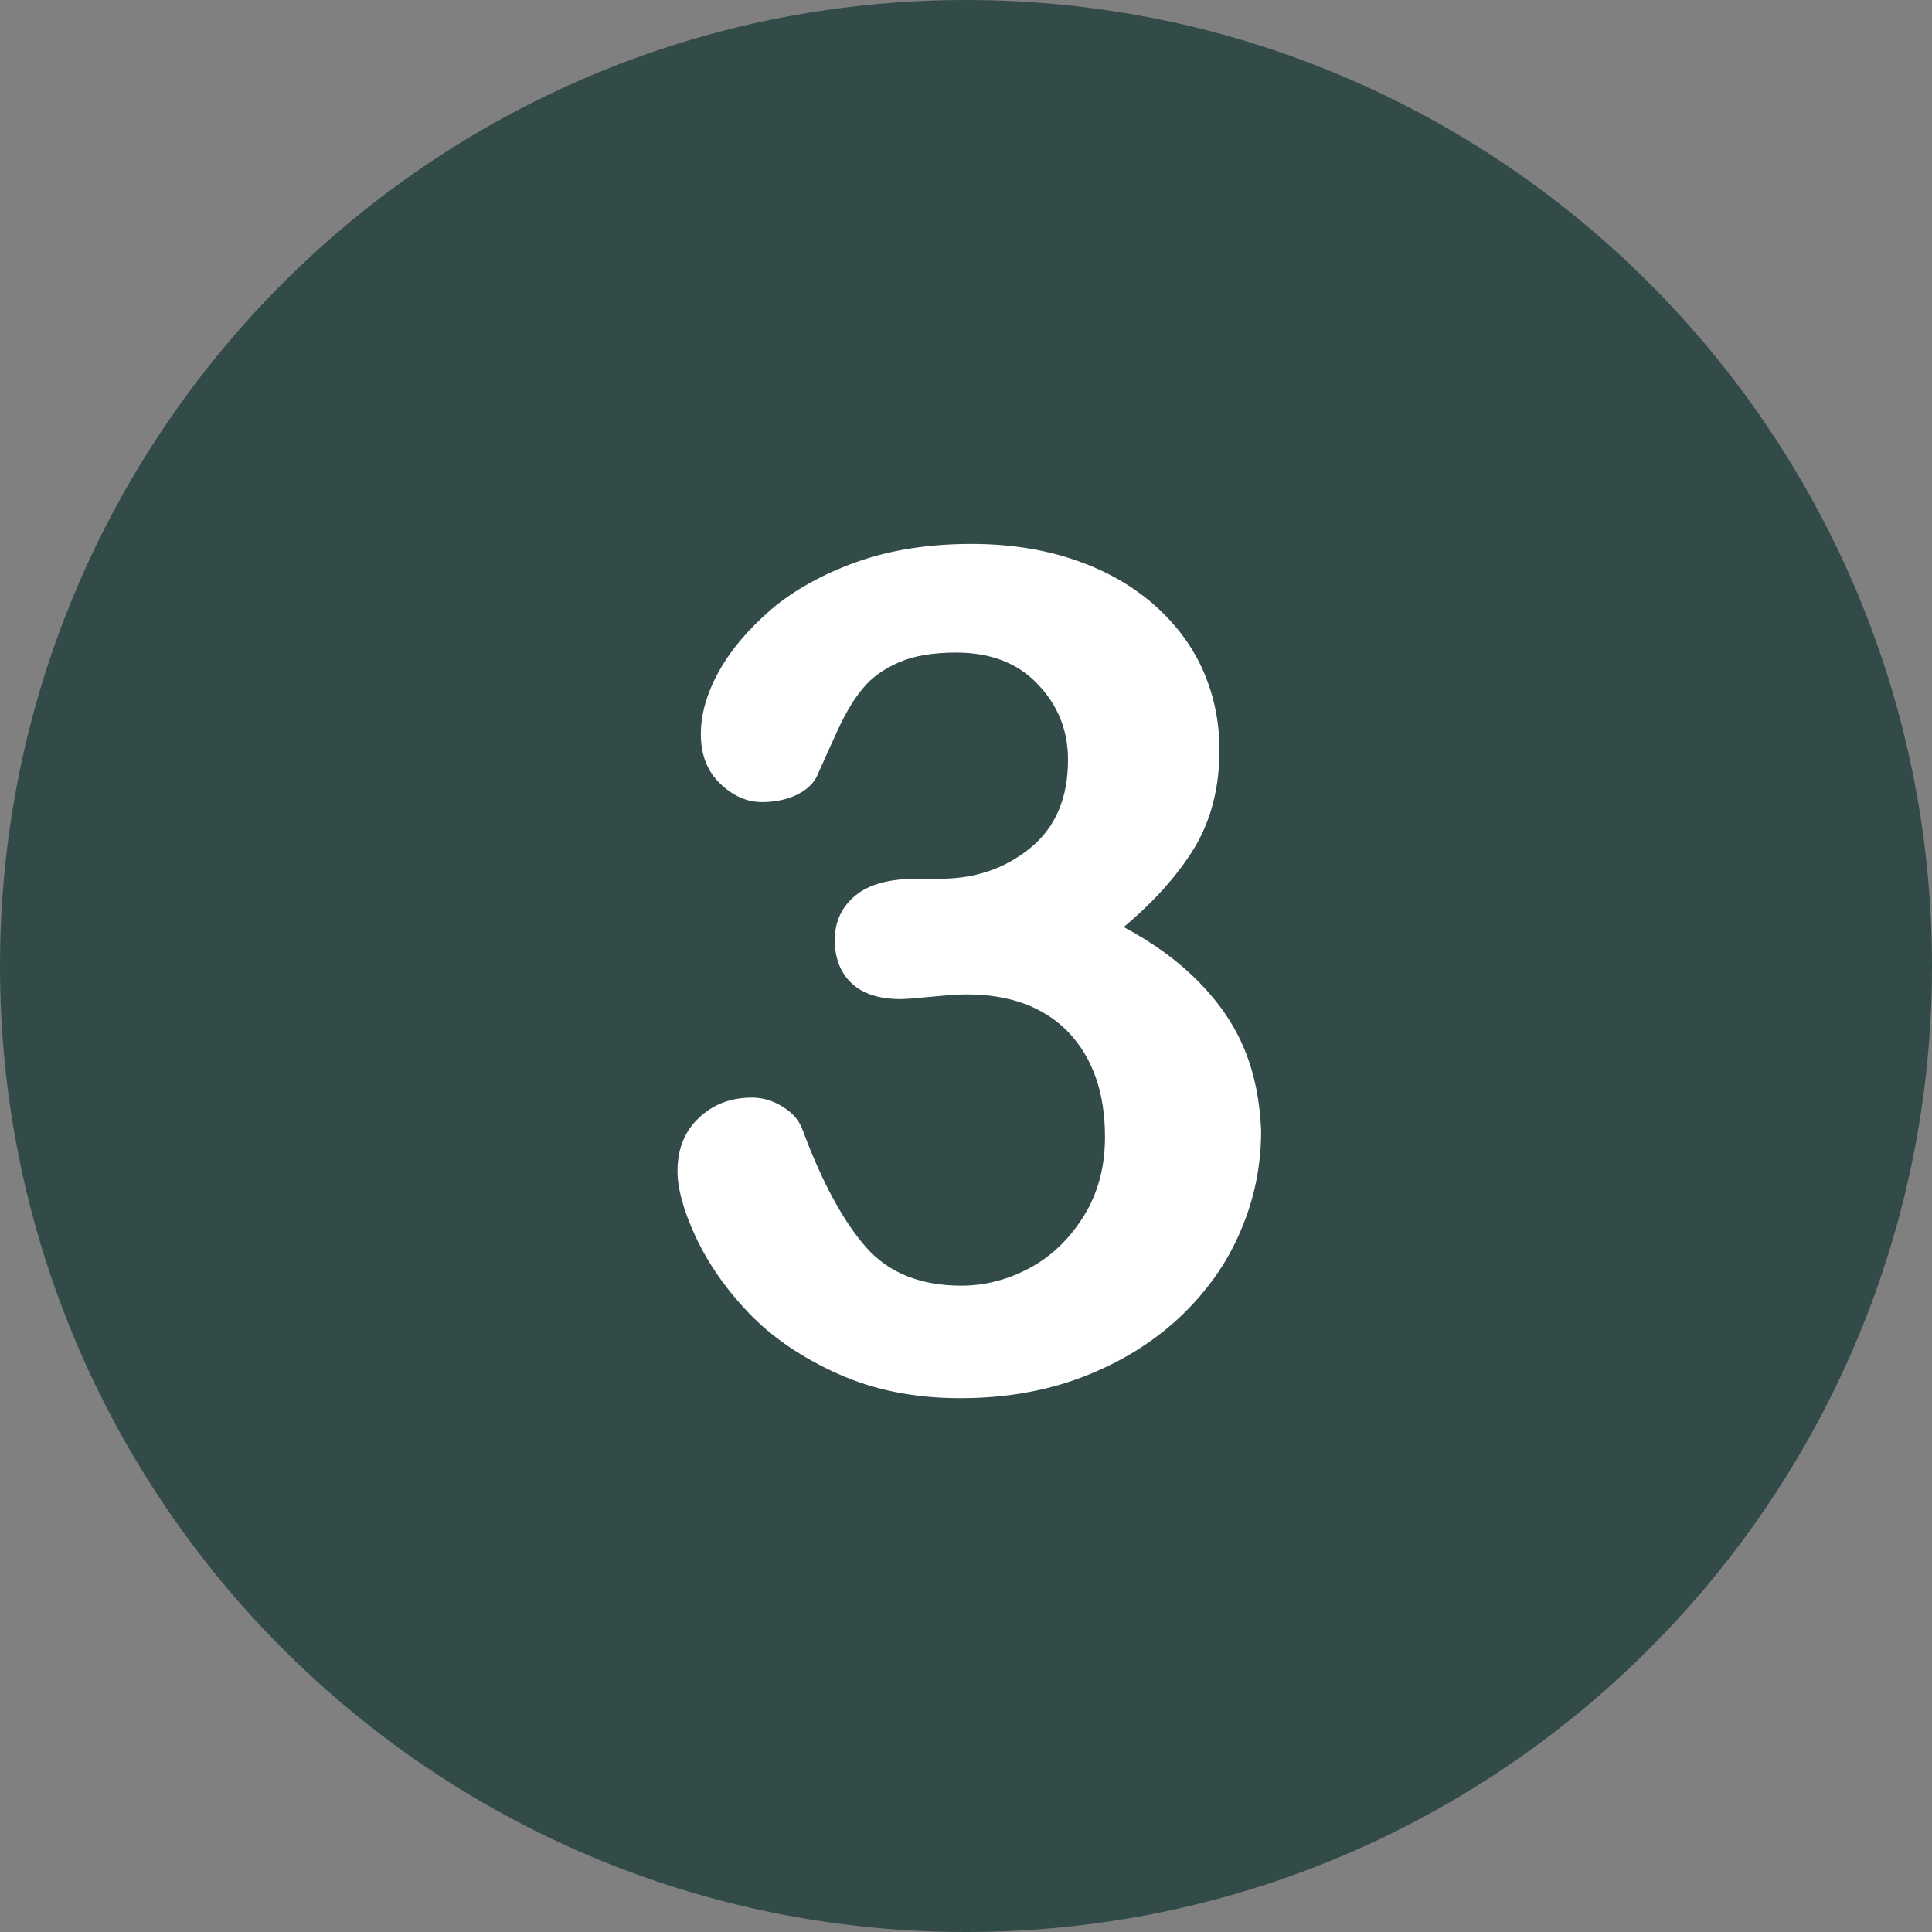
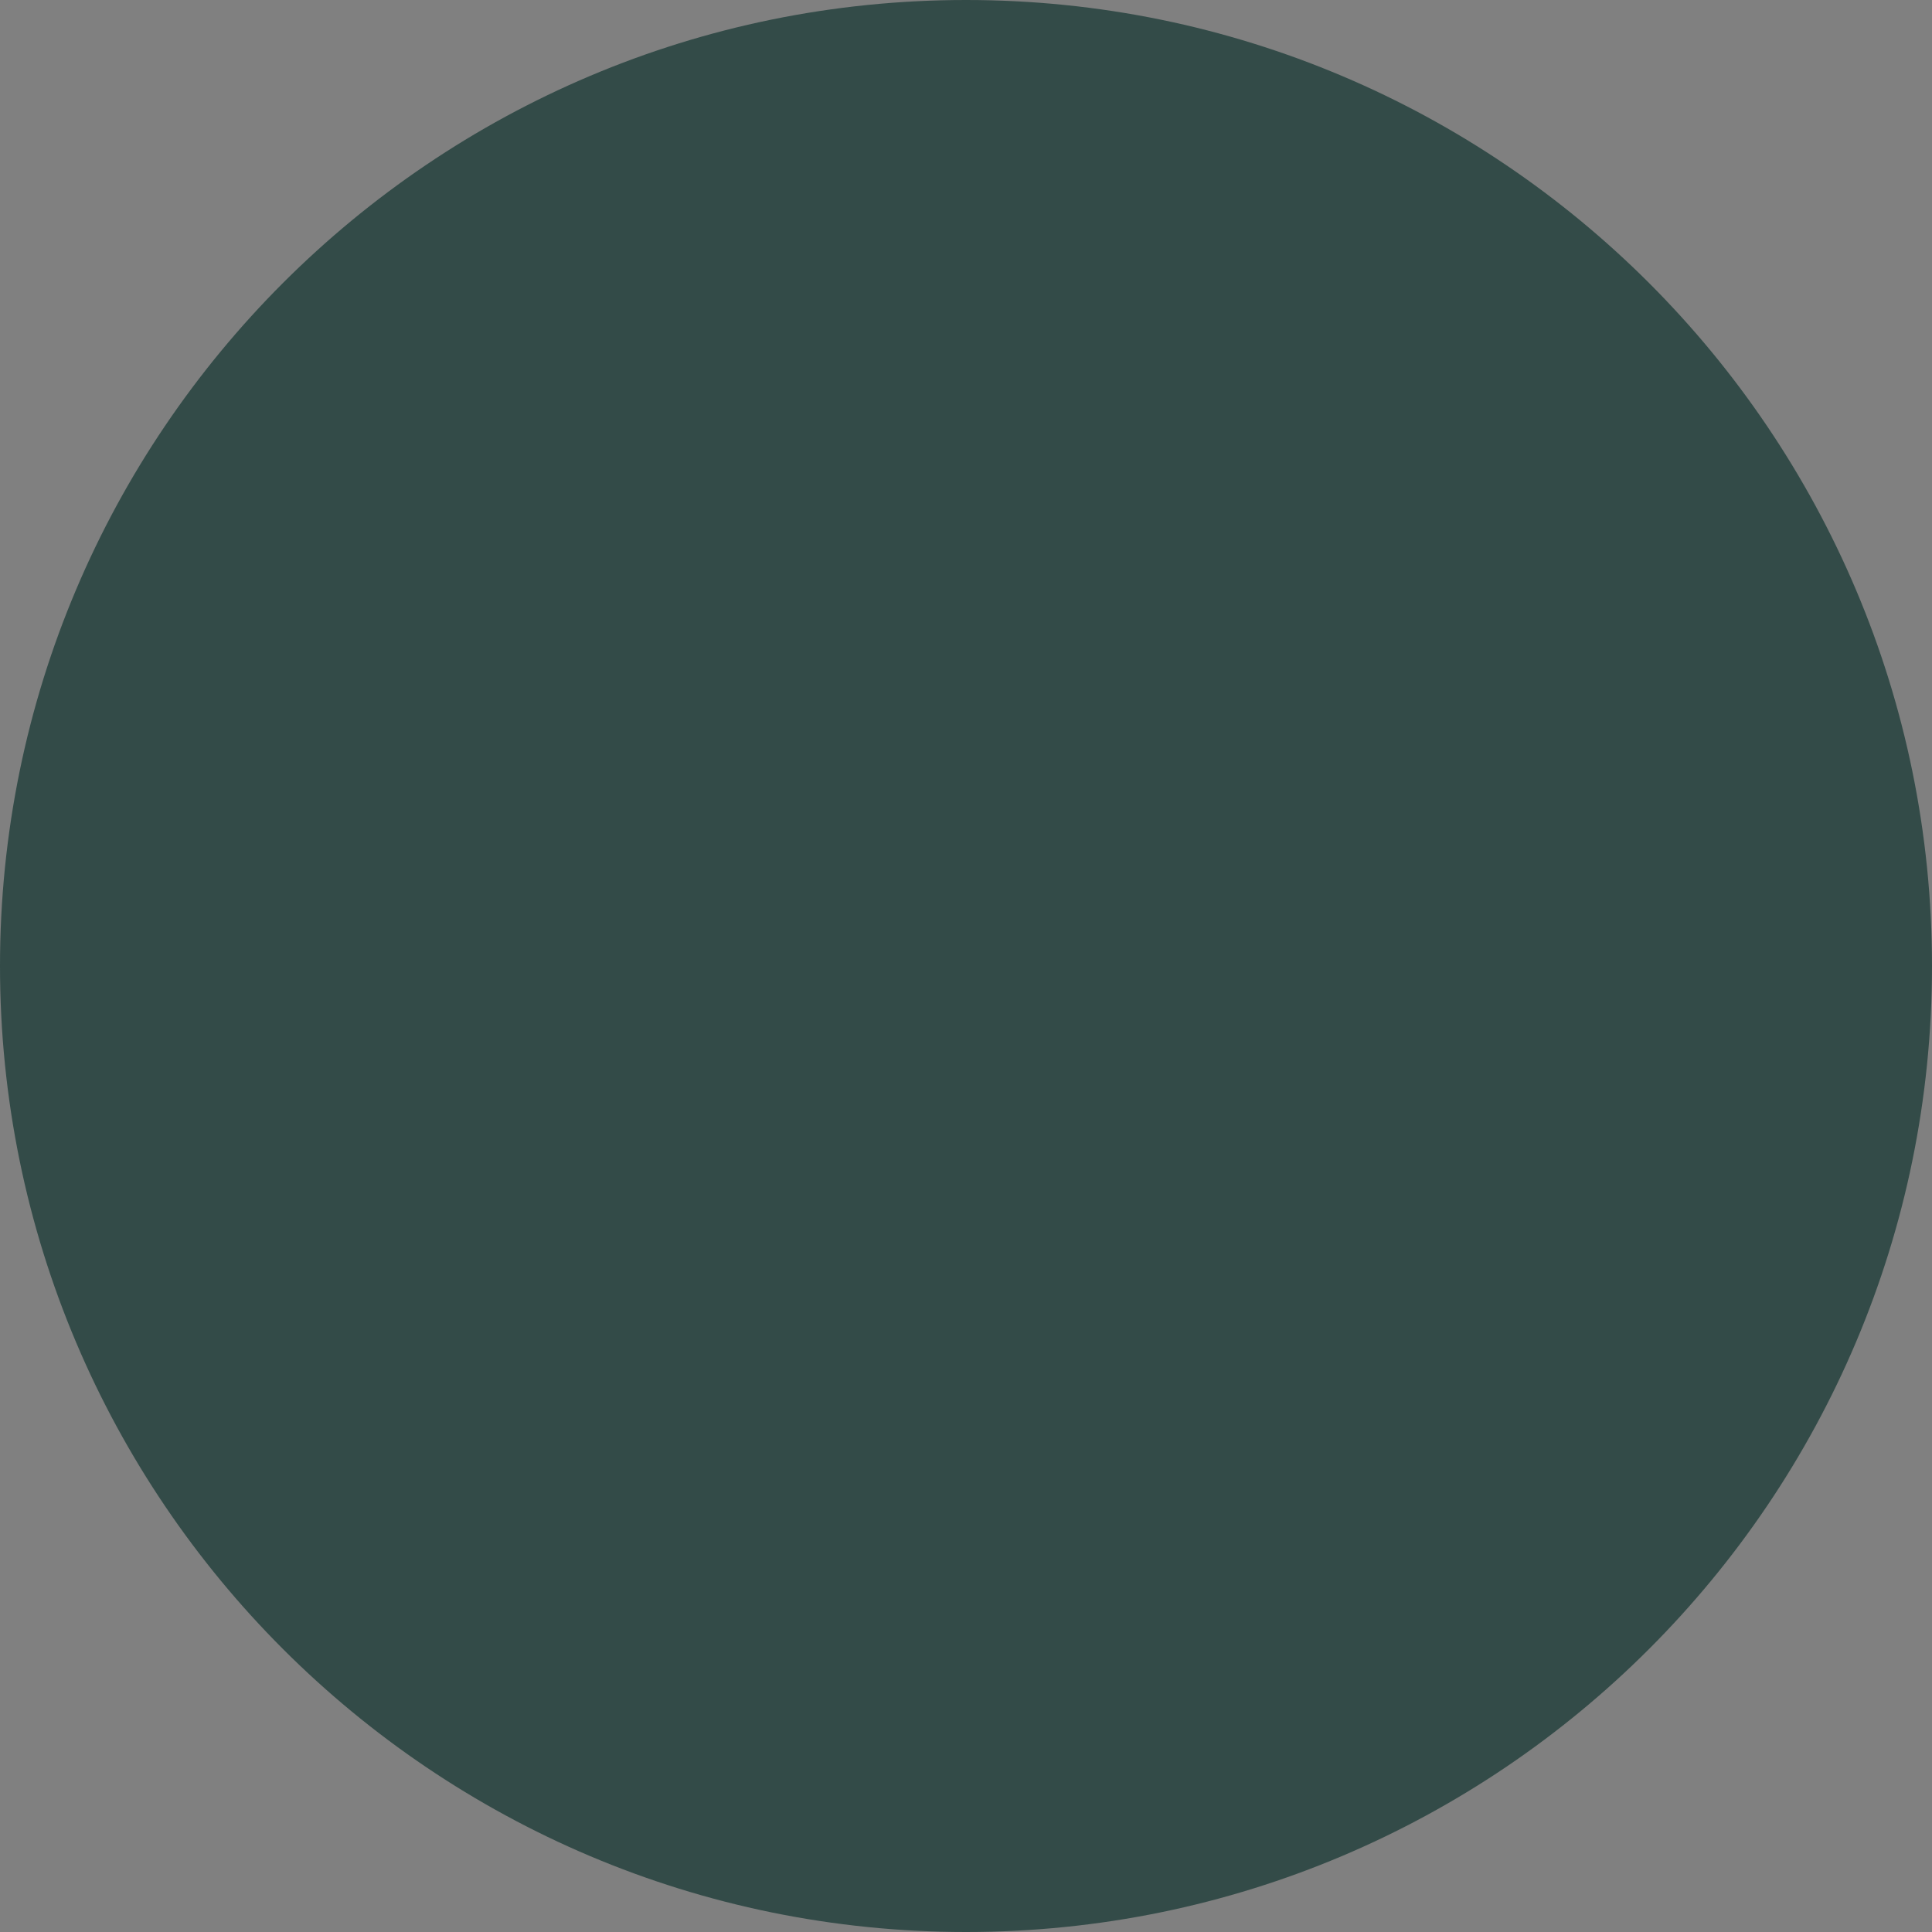
<svg xmlns="http://www.w3.org/2000/svg" width="375pt" height="375pt" viewBox="0 0 375 375" version="1.2">
  <rect x="0" y="0" width="375" height="375" fill="#808080" stroke="none" />
  <g id="surface1">
    <path style=" stroke:none;fill-rule:nonzero;fill:rgb(20%,29.41%,28.239%);fill-opacity:1;" d="M 187.5 0 C 83.965 0 0 83.965 0 187.5 C 0 291.035 83.965 375 187.5 375 C 291.035 375 375 291.035 375 187.5 C 375 83.965 291.035 0 187.5 0 Z M 187.5 0 " />
-     <path style=" stroke:none;fill-rule:nonzero;fill:rgb(100%,100%,100%);fill-opacity:1;" d="M 241.609 203.824 C 239.645 198.988 236.625 194.605 232.695 190.598 C 228.762 186.594 223.926 183.043 218.109 179.941 C 224.078 174.953 228.688 169.738 231.863 164.523 C 235.035 159.234 236.699 152.887 236.699 145.555 C 236.699 139.965 235.566 134.672 233.375 129.836 C 231.184 125 227.855 120.691 223.551 116.988 C 219.164 113.285 214.102 110.488 208.133 108.523 C 202.238 106.559 195.66 105.578 188.559 105.578 C 180.395 105.578 172.914 106.711 166.34 109.055 C 159.766 111.398 154.172 114.496 149.711 118.273 C 145.254 122.129 141.852 126.133 139.512 130.367 C 137.168 134.598 136.035 138.68 136.035 142.457 C 136.035 146.465 137.242 149.637 139.738 152.055 C 142.23 154.473 144.953 155.684 147.898 155.684 C 150.395 155.684 152.586 155.23 154.551 154.324 C 156.438 153.414 157.801 152.207 158.555 150.695 C 159.84 147.824 161.199 144.727 162.711 141.477 C 164.223 138.227 165.809 135.582 167.547 133.539 C 169.211 131.5 171.555 129.836 174.5 128.551 C 177.449 127.266 181.152 126.664 185.609 126.664 C 192.262 126.664 197.551 128.703 201.406 132.785 C 205.336 136.863 207.301 141.777 207.301 147.445 C 207.301 154.926 204.883 160.594 199.969 164.602 C 195.059 168.605 189.238 170.57 182.438 170.57 L 177.902 170.57 C 172.688 170.57 168.684 171.629 166.035 173.82 C 163.391 176.012 162.031 178.883 162.031 182.438 C 162.031 186.062 163.164 188.859 165.355 190.902 C 167.547 192.941 170.723 193.922 174.805 193.922 C 175.711 193.922 177.676 193.773 180.773 193.469 C 183.871 193.168 186.141 193.016 187.652 193.016 C 196.039 193.016 202.613 195.434 207.375 200.348 C 212.062 205.262 214.48 212.062 214.48 220.676 C 214.48 226.496 213.121 231.637 210.324 236.094 C 207.527 240.555 204.051 243.879 199.82 246.145 C 195.586 248.414 191.129 249.547 186.594 249.547 C 178.656 249.547 172.461 247.051 168.078 242.066 C 163.695 237.078 159.539 229.445 155.758 219.242 C 155.152 217.578 153.945 216.066 151.98 214.859 C 150.09 213.648 148.051 213.043 146.008 213.043 C 141.852 213.043 138.453 214.328 135.656 216.973 C 132.859 219.617 131.5 223.02 131.5 227.328 C 131.5 230.652 132.633 234.887 134.977 239.949 C 137.32 245.012 140.719 250 145.254 254.762 C 149.789 259.523 155.531 263.453 162.559 266.625 C 169.59 269.801 177.523 271.387 186.367 271.387 C 195.059 271.387 202.992 270.027 210.246 267.23 C 217.504 264.434 223.625 260.656 228.914 255.742 C 234.129 250.832 238.137 245.238 240.781 238.965 C 243.5 232.695 244.785 226.195 244.785 219.469 C 244.559 213.875 243.578 208.66 241.609 203.824 " />
  </g>
</svg>